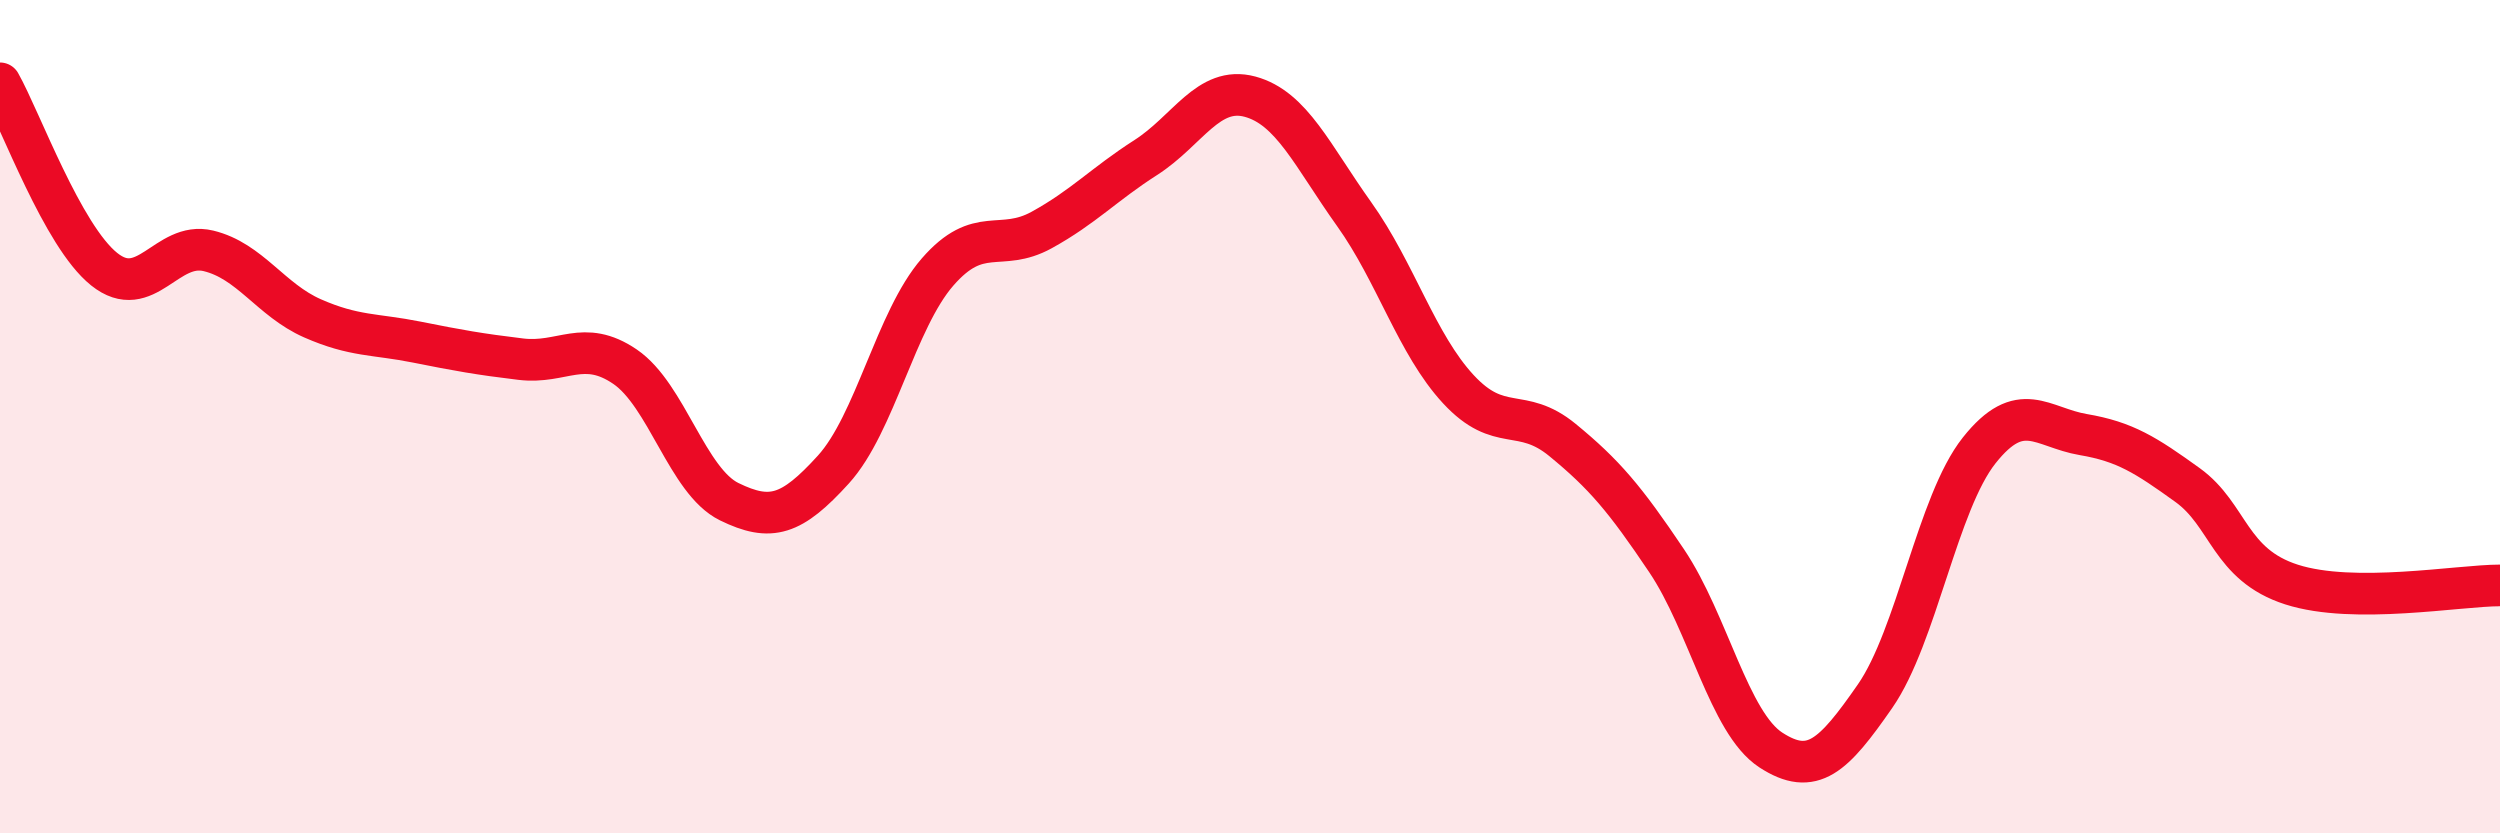
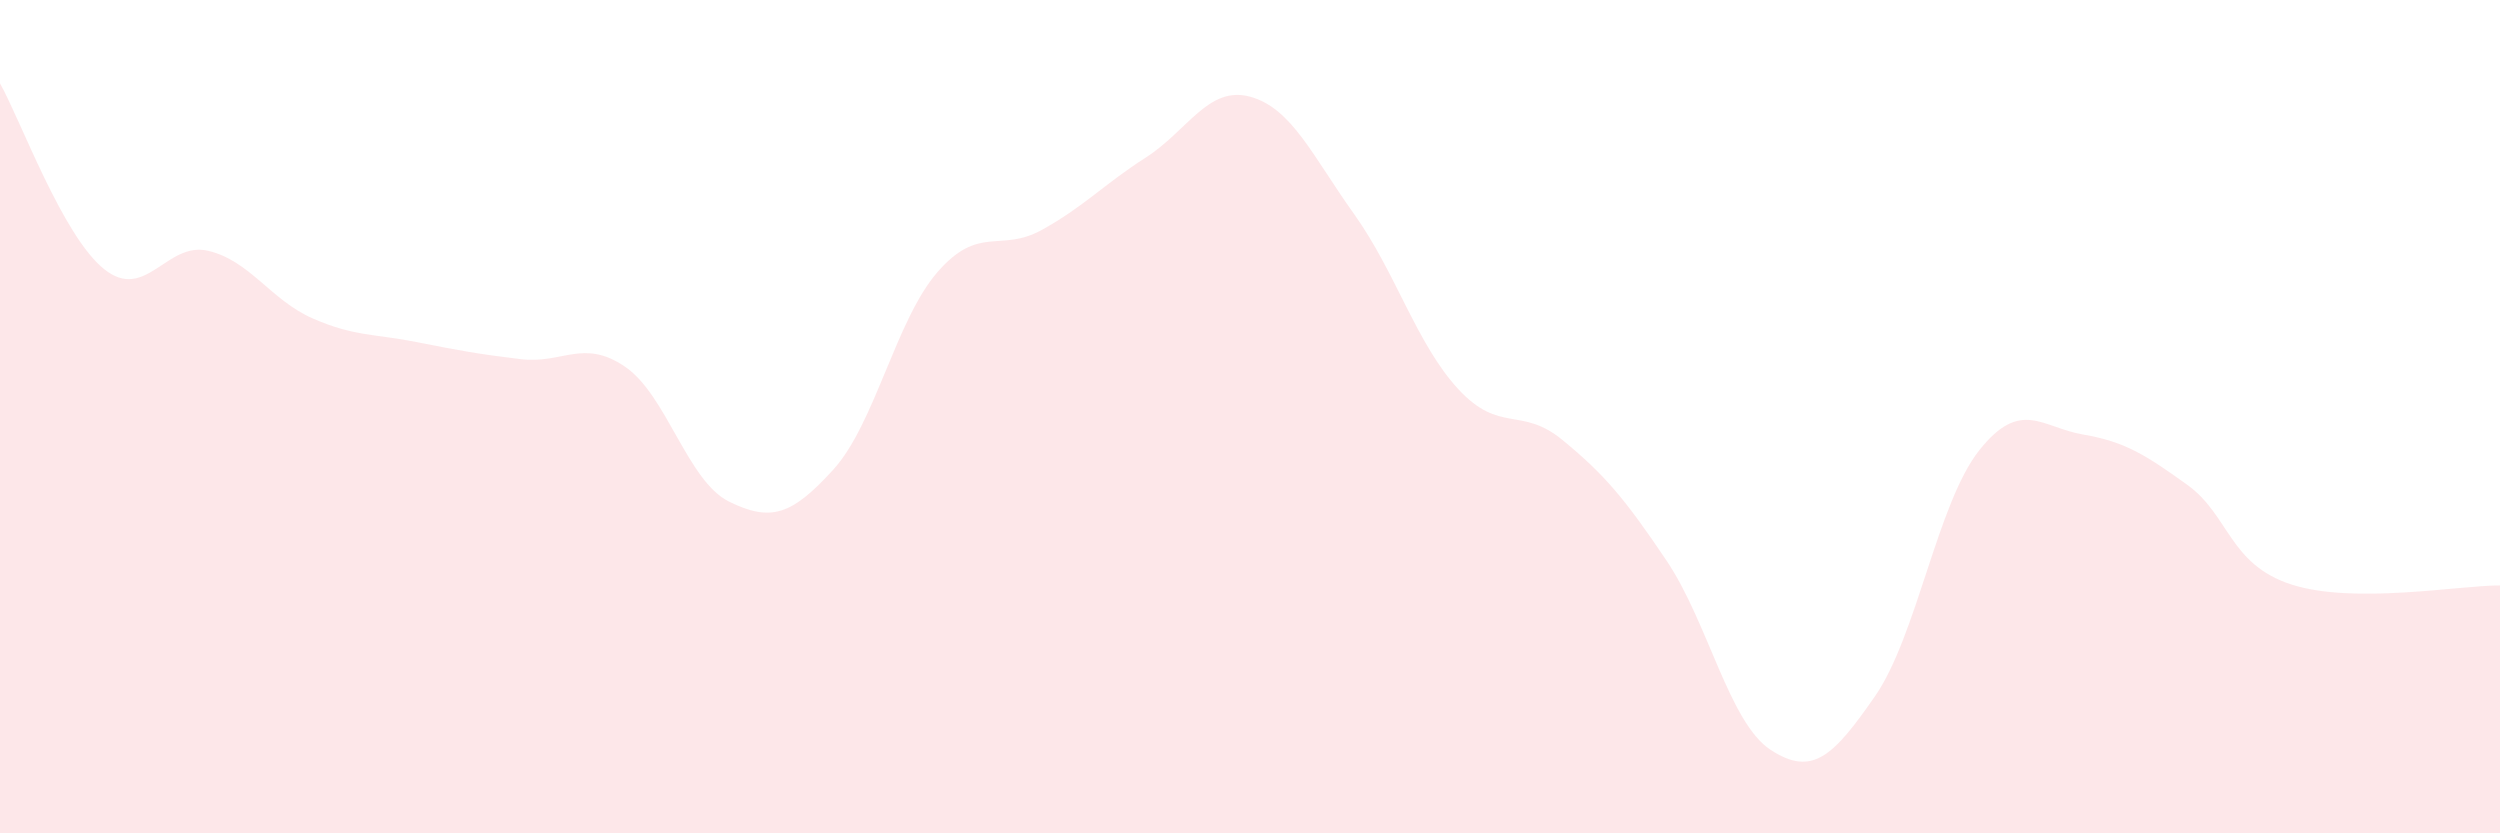
<svg xmlns="http://www.w3.org/2000/svg" width="60" height="20" viewBox="0 0 60 20">
  <path d="M 0,2 C 0.5,2.89 1.5,5.66 2.5,6.46 C 3.5,7.26 4,5.78 5,6.02 C 6,6.26 6.5,7.2 7.5,7.64 C 8.5,8.08 9,8.01 10,8.21 C 11,8.41 11.5,8.5 12.5,8.62 C 13.5,8.74 14,8.12 15,8.8 C 16,9.48 16.5,11.55 17.5,12.04 C 18.5,12.53 19,12.37 20,11.27 C 21,10.17 21.5,7.68 22.5,6.53 C 23.5,5.38 24,6.07 25,5.52 C 26,4.97 26.5,4.42 27.5,3.78 C 28.5,3.14 29,2.05 30,2.32 C 31,2.59 31.5,3.74 32.5,5.14 C 33.5,6.54 34,8.26 35,9.34 C 36,10.42 36.5,9.74 37.5,10.56 C 38.5,11.38 39,11.97 40,13.46 C 41,14.95 41.5,17.35 42.5,18 C 43.5,18.65 44,18.15 45,16.71 C 46,15.27 46.5,12.07 47.5,10.81 C 48.5,9.55 49,10.26 50,10.43 C 51,10.6 51.5,10.92 52.5,11.64 C 53.5,12.36 53.5,13.55 55,14.03 C 56.5,14.51 59,14.05 60,14.05L60 20L0 20Z" fill="#EB0A25" opacity="0.1" stroke-linecap="round" stroke-linejoin="round" />
-   <path d="M 0,2 C 0.5,2.89 1.5,5.66 2.5,6.46 C 3.5,7.26 4,5.78 5,6.02 C 6,6.26 6.5,7.2 7.5,7.64 C 8.5,8.08 9,8.01 10,8.21 C 11,8.41 11.5,8.5 12.5,8.62 C 13.5,8.74 14,8.12 15,8.8 C 16,9.48 16.5,11.55 17.5,12.04 C 18.5,12.53 19,12.37 20,11.27 C 21,10.17 21.5,7.68 22.5,6.53 C 23.5,5.38 24,6.07 25,5.52 C 26,4.97 26.5,4.42 27.5,3.78 C 28.5,3.14 29,2.05 30,2.32 C 31,2.59 31.5,3.74 32.5,5.14 C 33.5,6.54 34,8.26 35,9.34 C 36,10.42 36.5,9.74 37.5,10.56 C 38.5,11.38 39,11.97 40,13.46 C 41,14.95 41.5,17.35 42.5,18 C 43.5,18.65 44,18.15 45,16.71 C 46,15.27 46.5,12.07 47.5,10.81 C 48.5,9.55 49,10.26 50,10.43 C 51,10.6 51.5,10.92 52.5,11.64 C 53.5,12.36 53.5,13.55 55,14.03 C 56.5,14.51 59,14.05 60,14.05" stroke="#EB0A25" stroke-width="1" fill="none" stroke-linecap="round" stroke-linejoin="round" />
</svg>